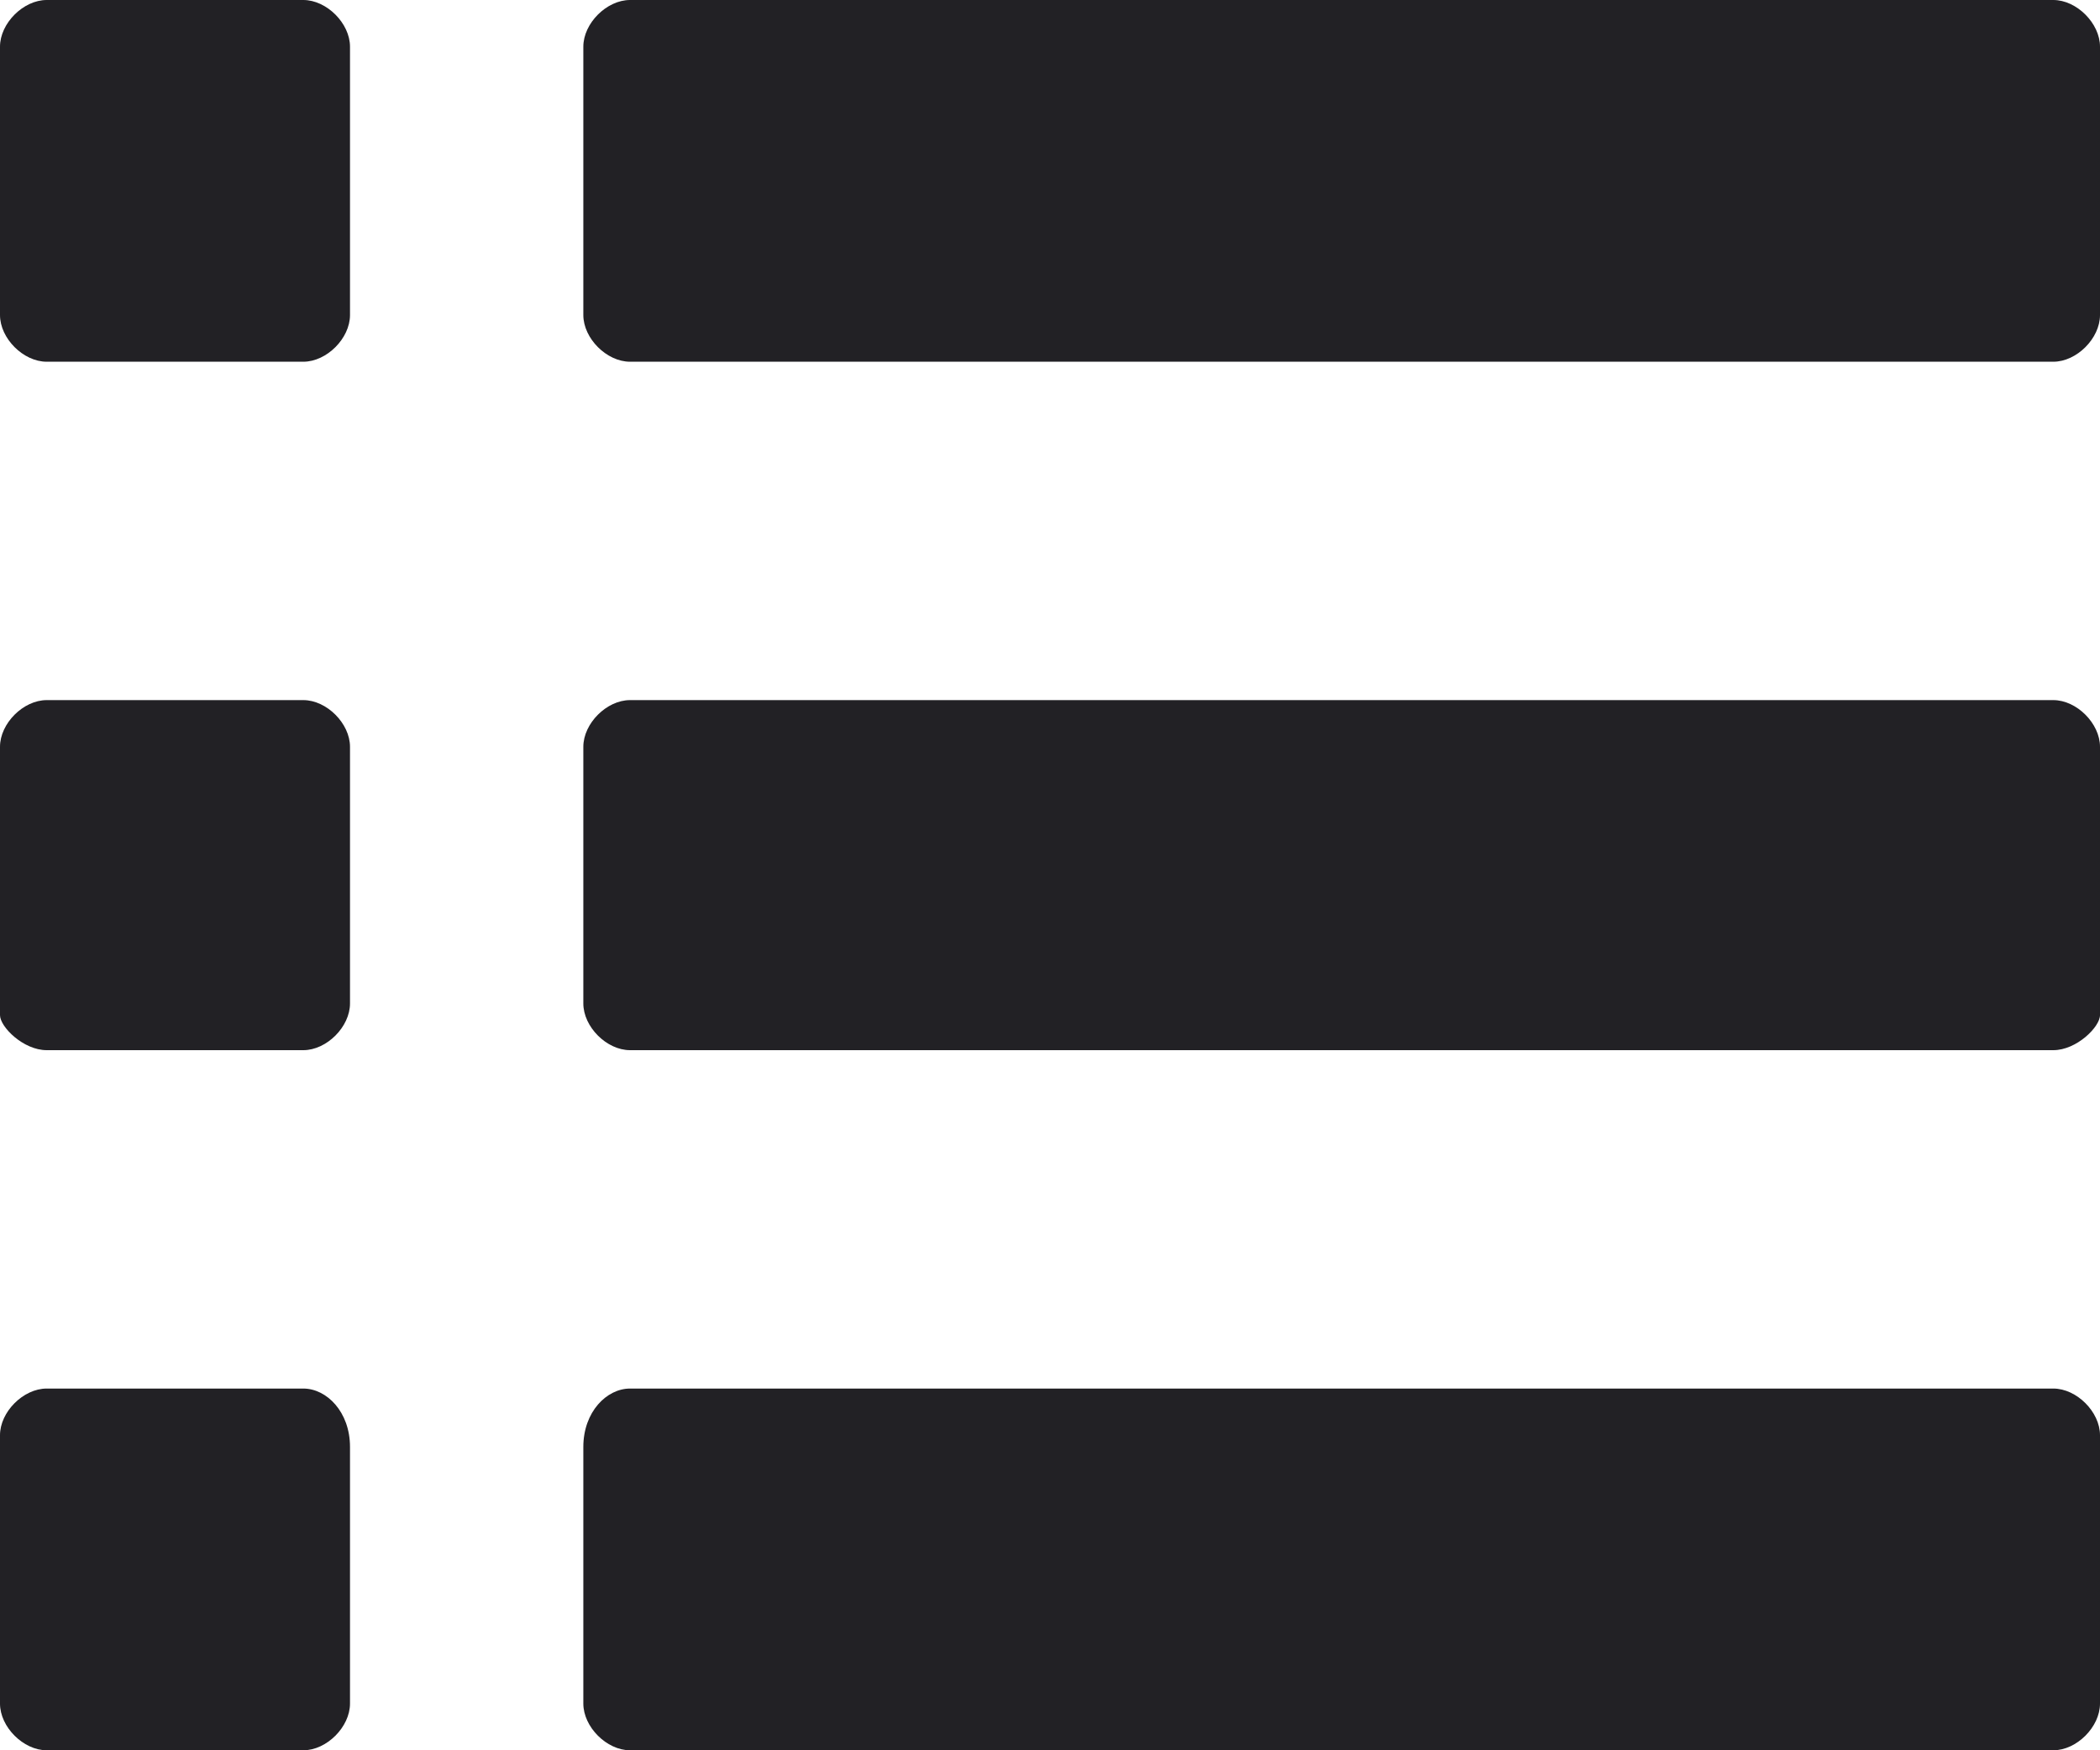
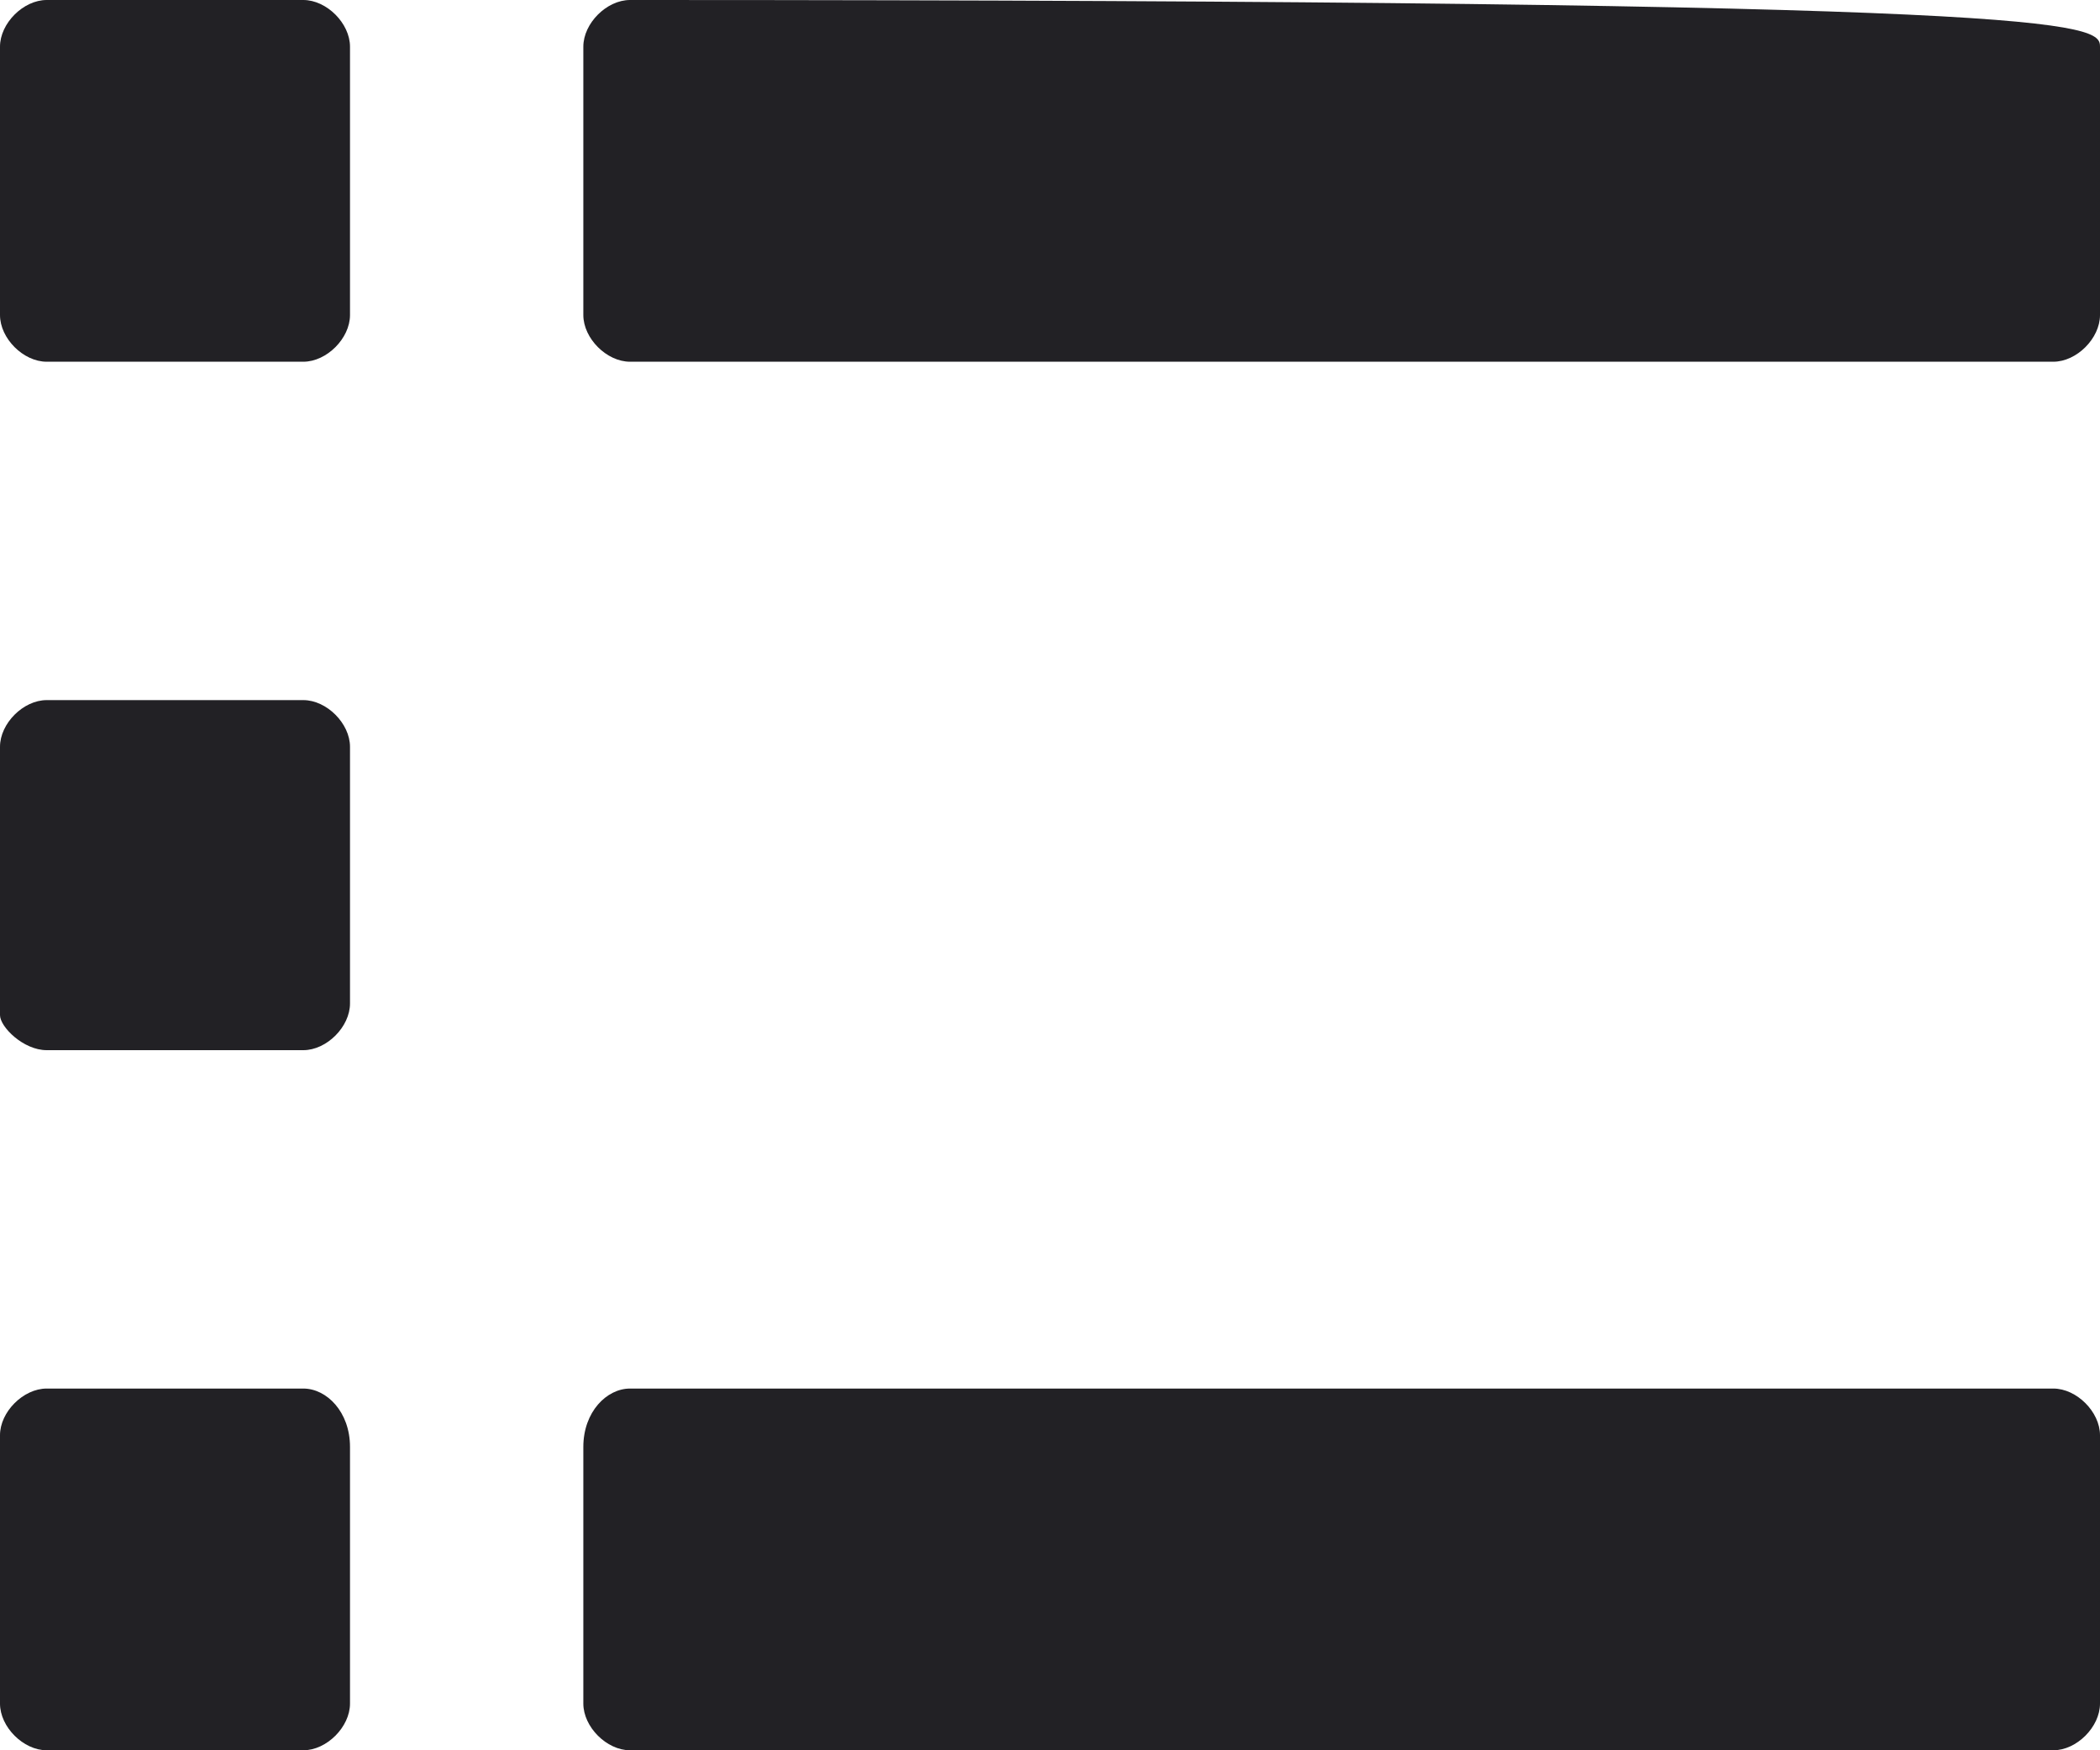
<svg xmlns="http://www.w3.org/2000/svg" version="1.1" id="Layer_1" x="0px" y="0px" viewBox="0 0 18 15" style="enable-background:new 0 0 18 15;" xml:space="preserve">
  <style type="text/css">
	.st0{fill-rule:evenodd;clip-rule:evenodd;fill:#222125;}
</style>
-   <path class="st0" d="M5.4,0h12.2C17.8,0,18,0.2,18,0.4v2.3c0,0.2-0.2,0.4-0.4,0.4H5.4C5.2,3.1,5,2.9,5,2.7V0.4C5,0.2,5.2,0,5.4,0" />
+   <path class="st0" d="M5.4,0C17.8,0,18,0.2,18,0.4v2.3c0,0.2-0.2,0.4-0.4,0.4H5.4C5.2,3.1,5,2.9,5,2.7V0.4C5,0.2,5.2,0,5.4,0" />
  <path class="st0" d="M2.6,0H0.4C0.2,0,0,0.2,0,0.4v2.3c0,0.2,0.2,0.4,0.4,0.4h2.2C2.8,3.1,3,2.9,3,2.7V0.4C3,0.2,2.8,0,2.6,0" />
-   <path class="st0" d="M5.4,6h12.2C17.8,6,18,6.2,18,6.4v2.3C18,8.8,17.8,9,17.6,9H5.4C5.2,9,5,8.8,5,8.6V6.4C5,6.2,5.2,6,5.4,6" />
  <path class="st0" d="M2.6,6H0.4C0.2,6,0,6.2,0,6.4v2.3C0,8.8,0.2,9,0.4,9h2.2C2.8,9,3,8.8,3,8.6V6.4C3,6.2,2.8,6,2.6,6" />
  <path class="st0" d="M5.4,11.9h12.2c0.2,0,0.4,0.2,0.4,0.4v2.3c0,0.2-0.2,0.4-0.4,0.4H5.4c-0.2,0-0.4-0.2-0.4-0.4v-2.2  C5,12.1,5.2,11.9,5.4,11.9" />
  <path class="st0" d="M2.6,11.9H0.4c-0.2,0-0.4,0.2-0.4,0.4v2.3C0,14.8,0.2,15,0.4,15h2.2C2.8,15,3,14.8,3,14.6v-2.2  C3,12.1,2.8,11.9,2.6,11.9" />
</svg>